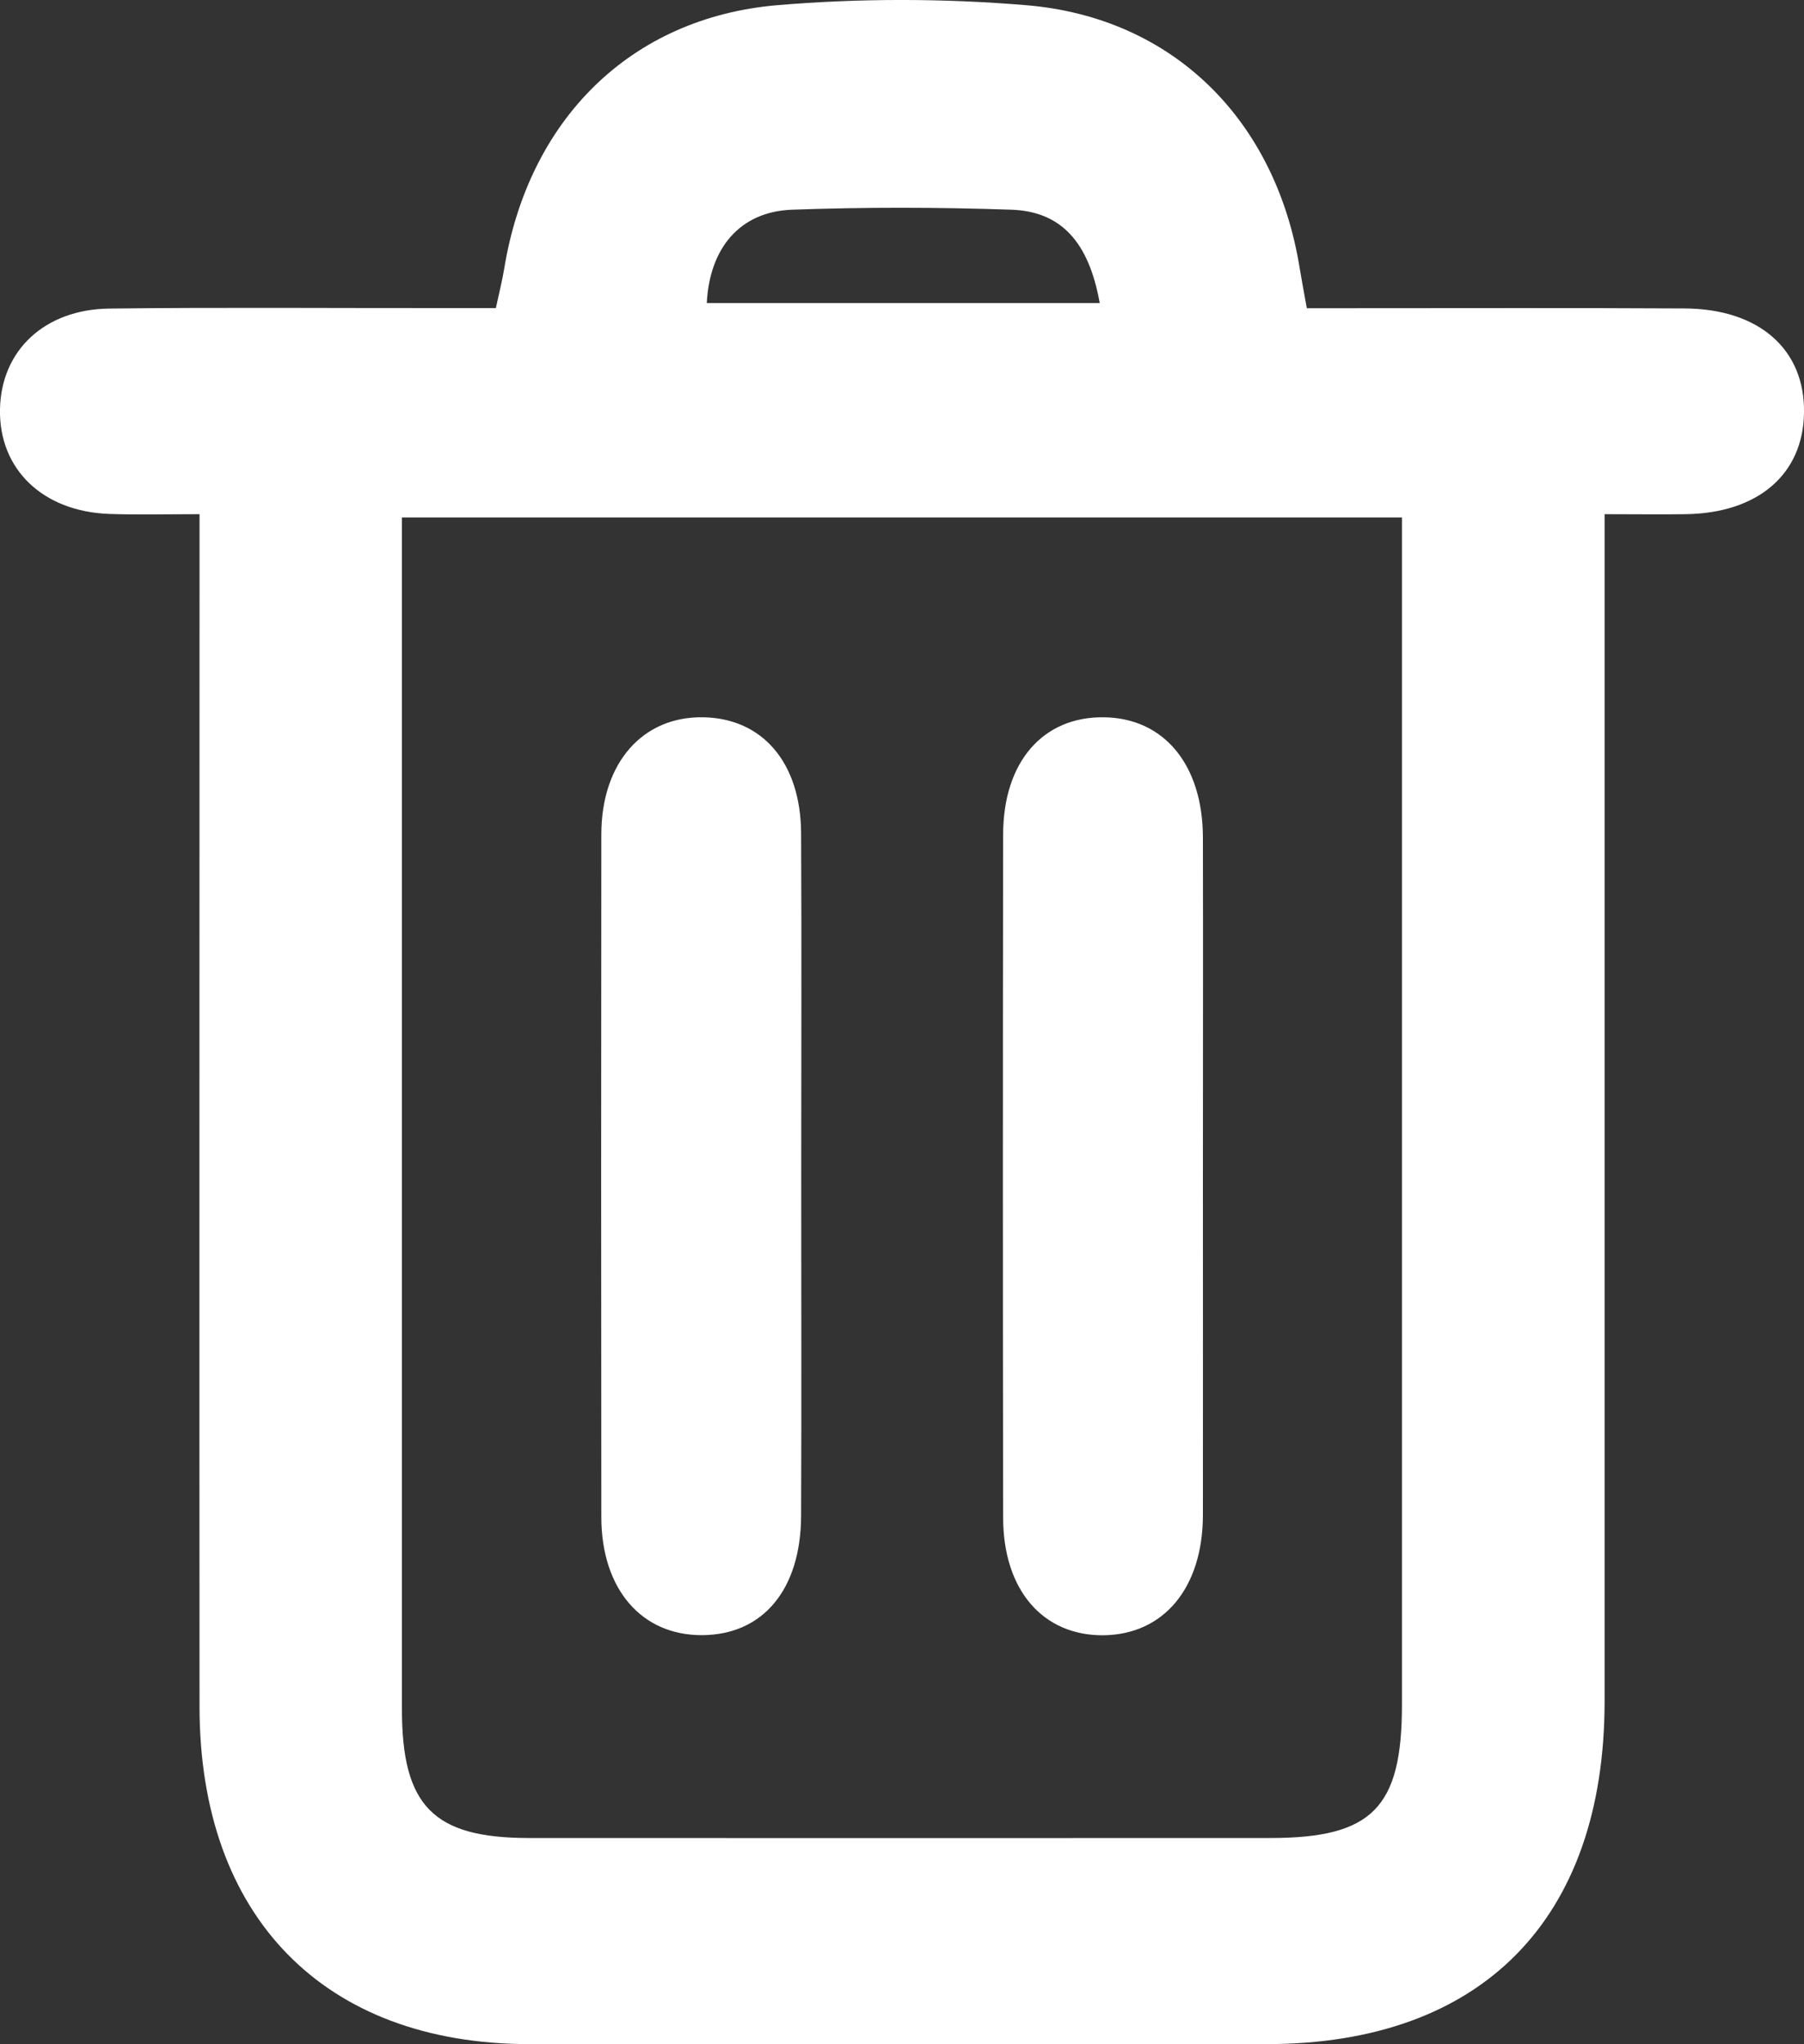
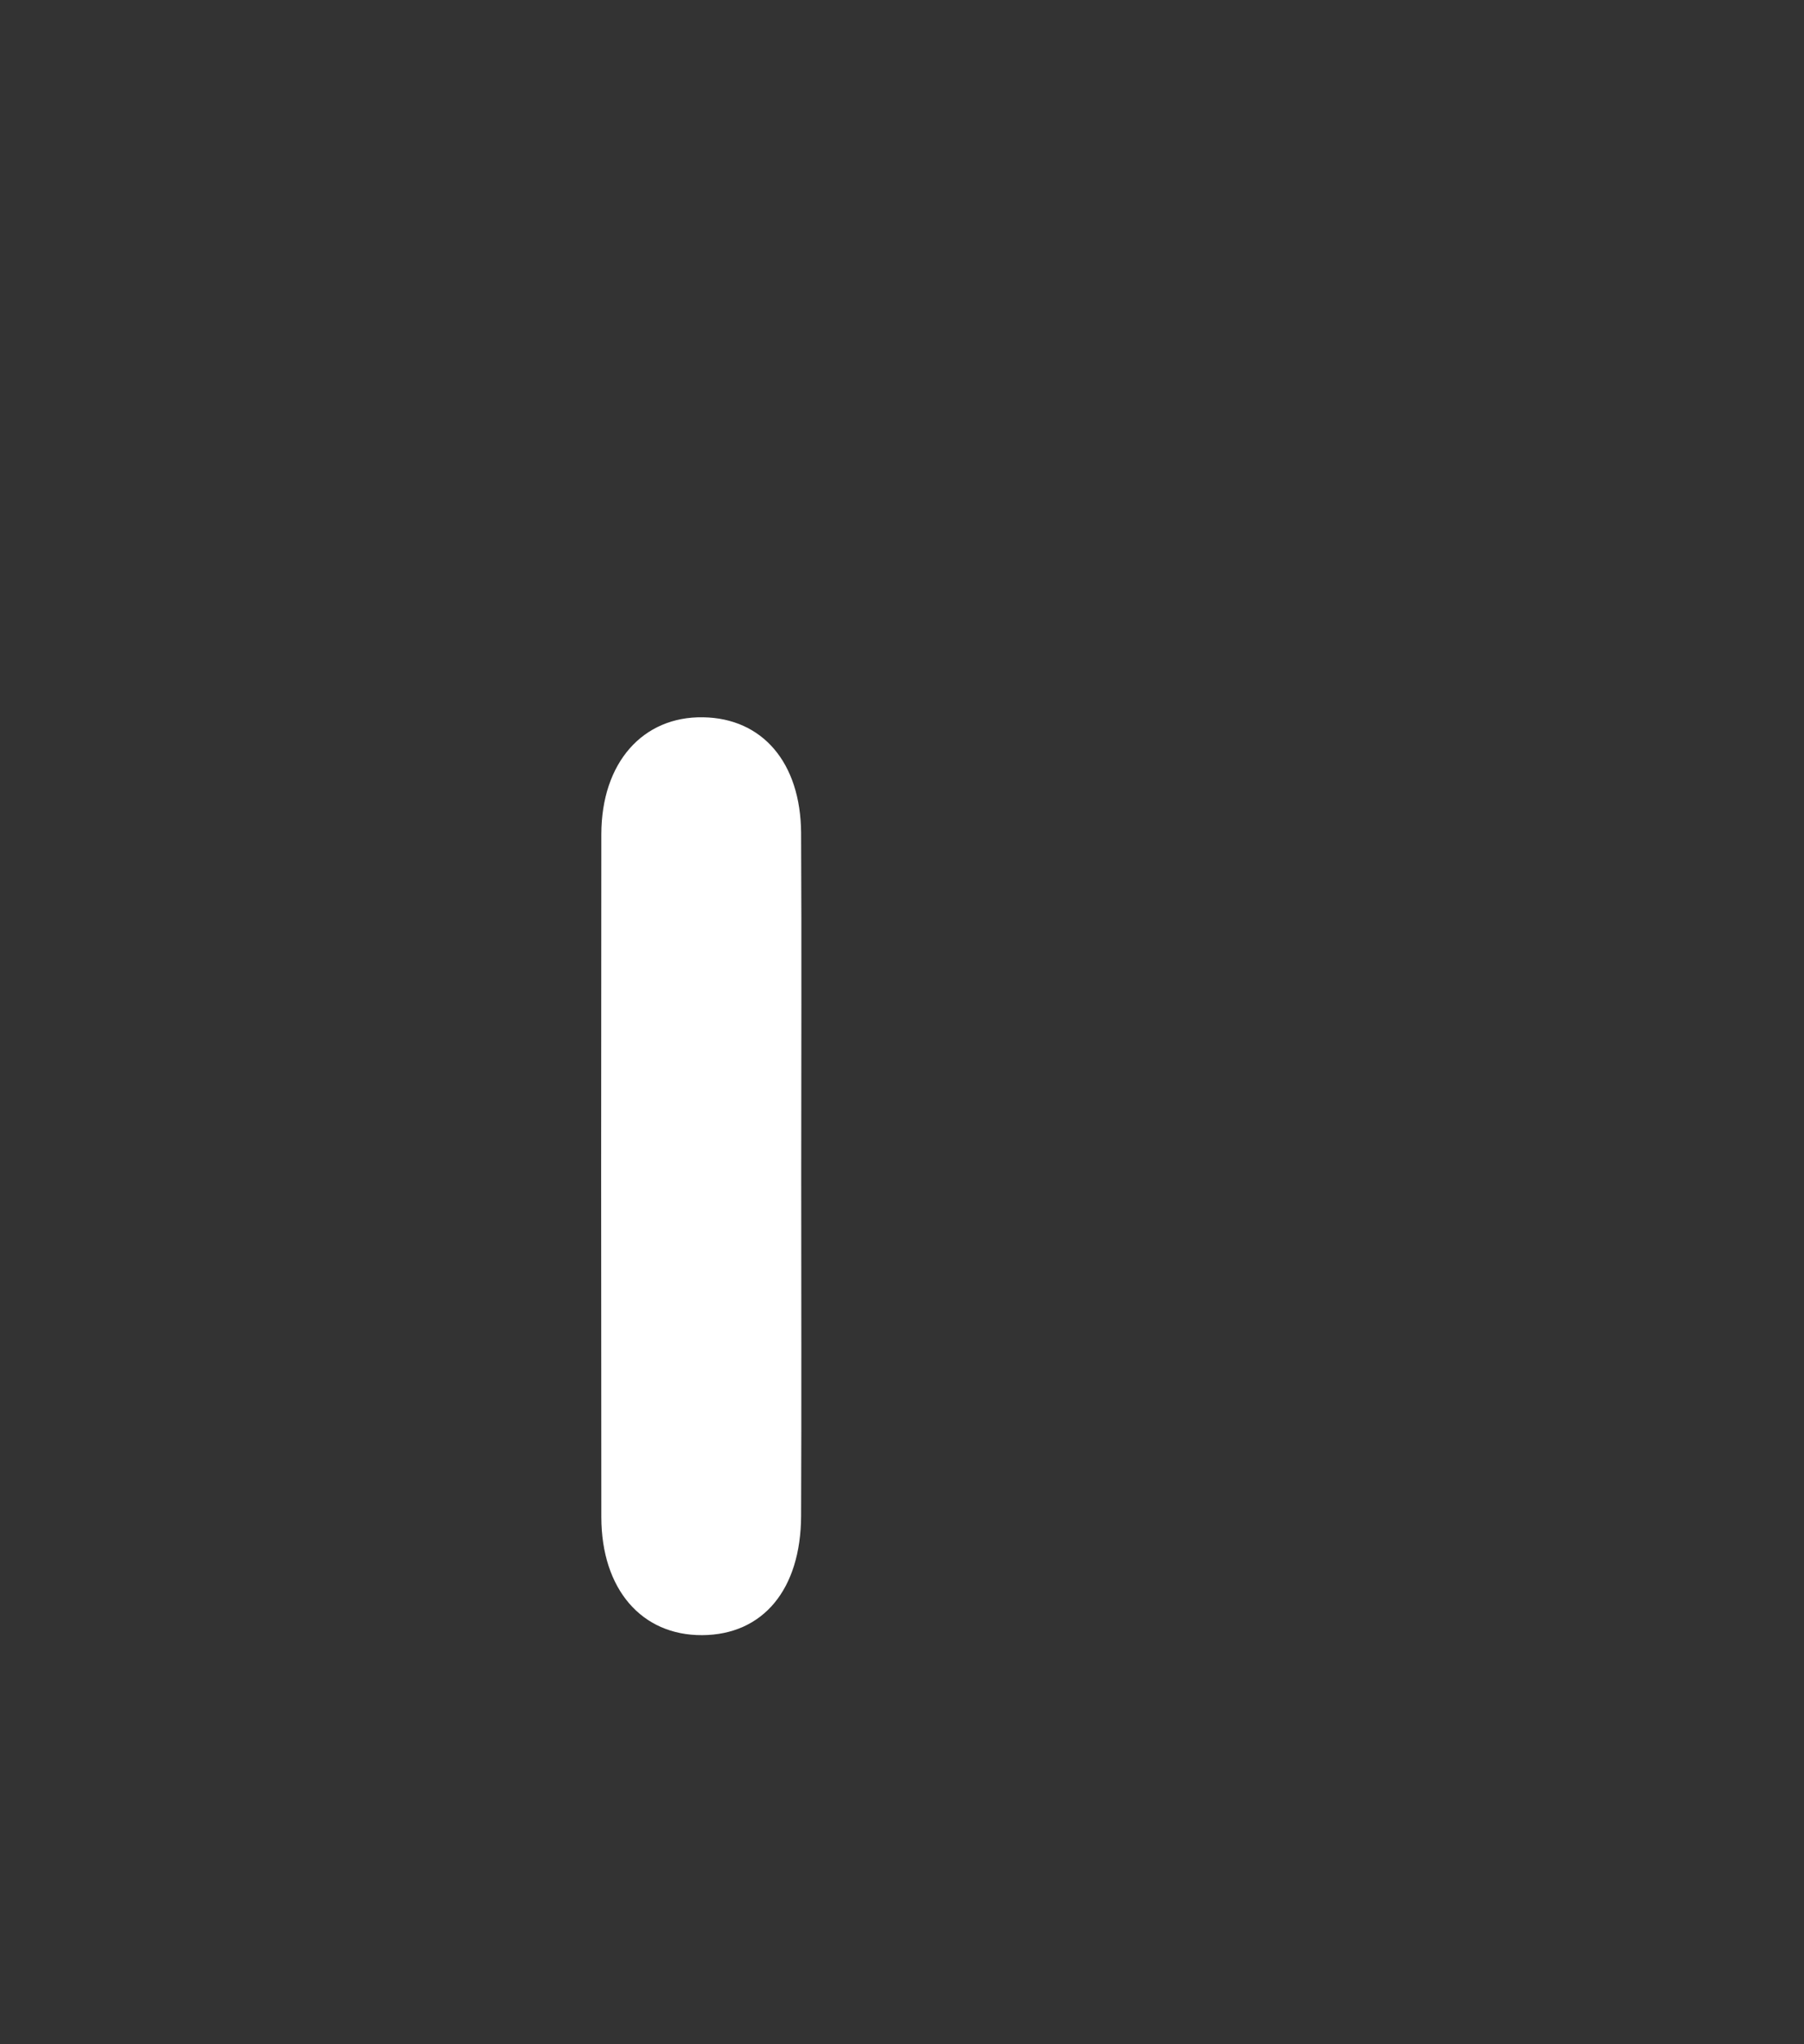
<svg xmlns="http://www.w3.org/2000/svg" width="15" height="17" viewBox="0 0 15 17" fill="none">
  <rect x="0" y="0" width="15" height="17" fill="#333333" stroke="none" />
-   <path d="M1.658 4.276C1.375 4.276 1.142 4.282 0.911 4.274C0.355 4.255 -0.011 3.901 0 3.401C0.01 2.916 0.368 2.573 0.909 2.566C1.833 2.555 2.757 2.563 3.682 2.562C3.823 2.562 3.965 2.562 4.123 2.562C4.15 2.437 4.175 2.338 4.192 2.237C4.393 0.998 5.24 0.147 6.464 0.043C7.149 -0.015 7.846 -0.014 8.53 0.043C9.754 0.144 10.609 0.998 10.807 2.232C10.822 2.323 10.839 2.414 10.866 2.563C11 2.563 11.137 2.563 11.274 2.563C12.184 2.563 13.095 2.56 14.007 2.565C14.628 2.568 15.01 2.907 15 3.435C14.992 3.945 14.617 4.267 14.017 4.276C13.811 4.279 13.605 4.276 13.342 4.276V4.767C13.342 7.894 13.342 11.02 13.342 14.146C13.342 15.963 12.32 16.999 10.53 16.999C8.486 16.999 6.443 17 4.399 16.999C2.693 16.997 1.66 15.939 1.659 14.193C1.657 11.066 1.659 7.939 1.659 4.814C1.659 4.656 1.659 4.499 1.659 4.276H1.658ZM11.659 4.303H3.342V4.717C3.342 7.883 3.342 11.049 3.342 14.214C3.342 15.019 3.604 15.284 4.394 15.285C6.451 15.286 8.507 15.286 10.562 15.285C11.409 15.285 11.657 15.034 11.657 14.178C11.657 11.038 11.657 7.9 11.657 4.76C11.657 4.617 11.657 4.474 11.657 4.303H11.659ZM5.877 2.52H9.144C9.054 2.015 8.825 1.759 8.412 1.744C7.802 1.723 7.191 1.722 6.583 1.744C6.151 1.761 5.9 2.064 5.877 2.519V2.52Z" fill="white" />
  <path d="M6.662 9.785C6.662 10.725 6.665 11.665 6.661 12.605C6.659 13.22 6.343 13.595 5.839 13.598C5.335 13.601 5.001 13.216 5 12.617C4.998 10.723 4.998 8.83 5 6.937C5.001 6.343 5.344 5.956 5.847 5.965C6.339 5.973 6.657 6.341 6.661 6.926C6.666 7.879 6.662 8.832 6.662 9.786V9.785Z" fill="white" />
-   <path d="M10.002 9.822C10.002 10.749 10.003 11.675 10.002 12.602C10 13.205 9.677 13.592 9.177 13.599C8.674 13.604 8.341 13.226 8.341 12.62C8.338 10.727 8.338 8.834 8.341 6.941C8.341 6.335 8.673 5.958 9.179 5.965C9.678 5.971 10 6.359 10.002 6.962C10.004 7.915 10.002 8.869 10.002 9.822V9.822Z" fill="white" />
</svg>